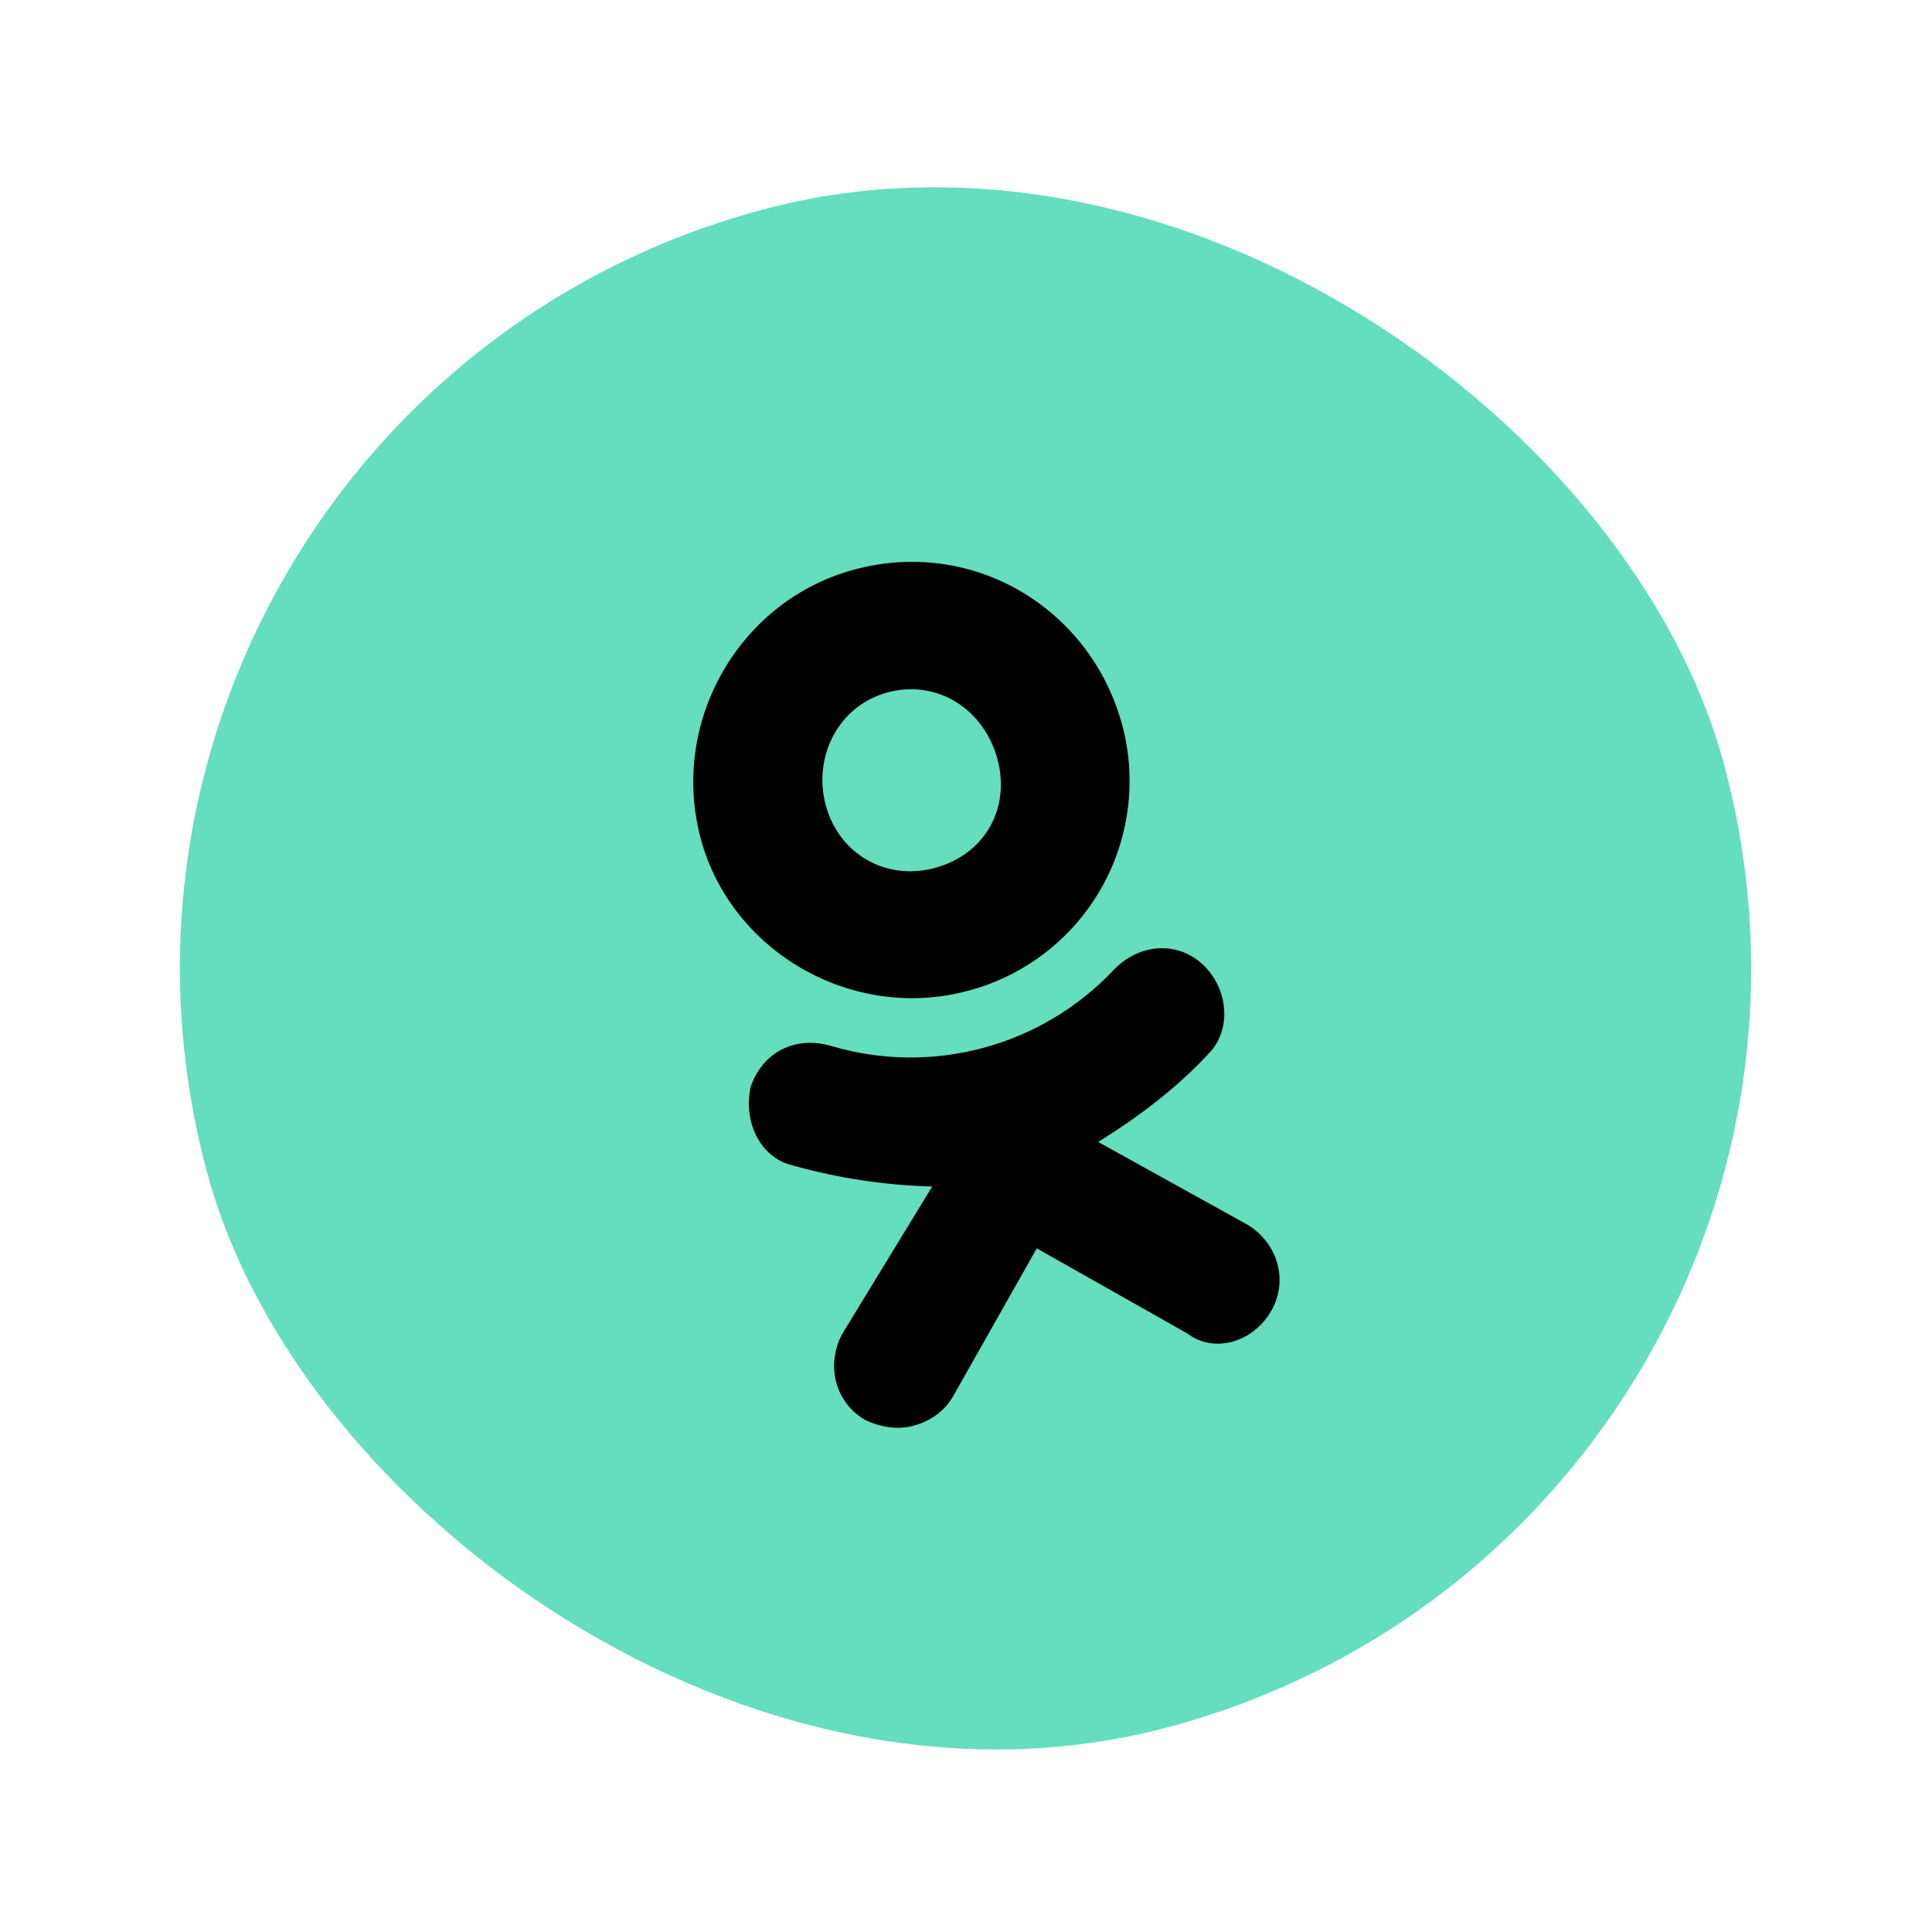
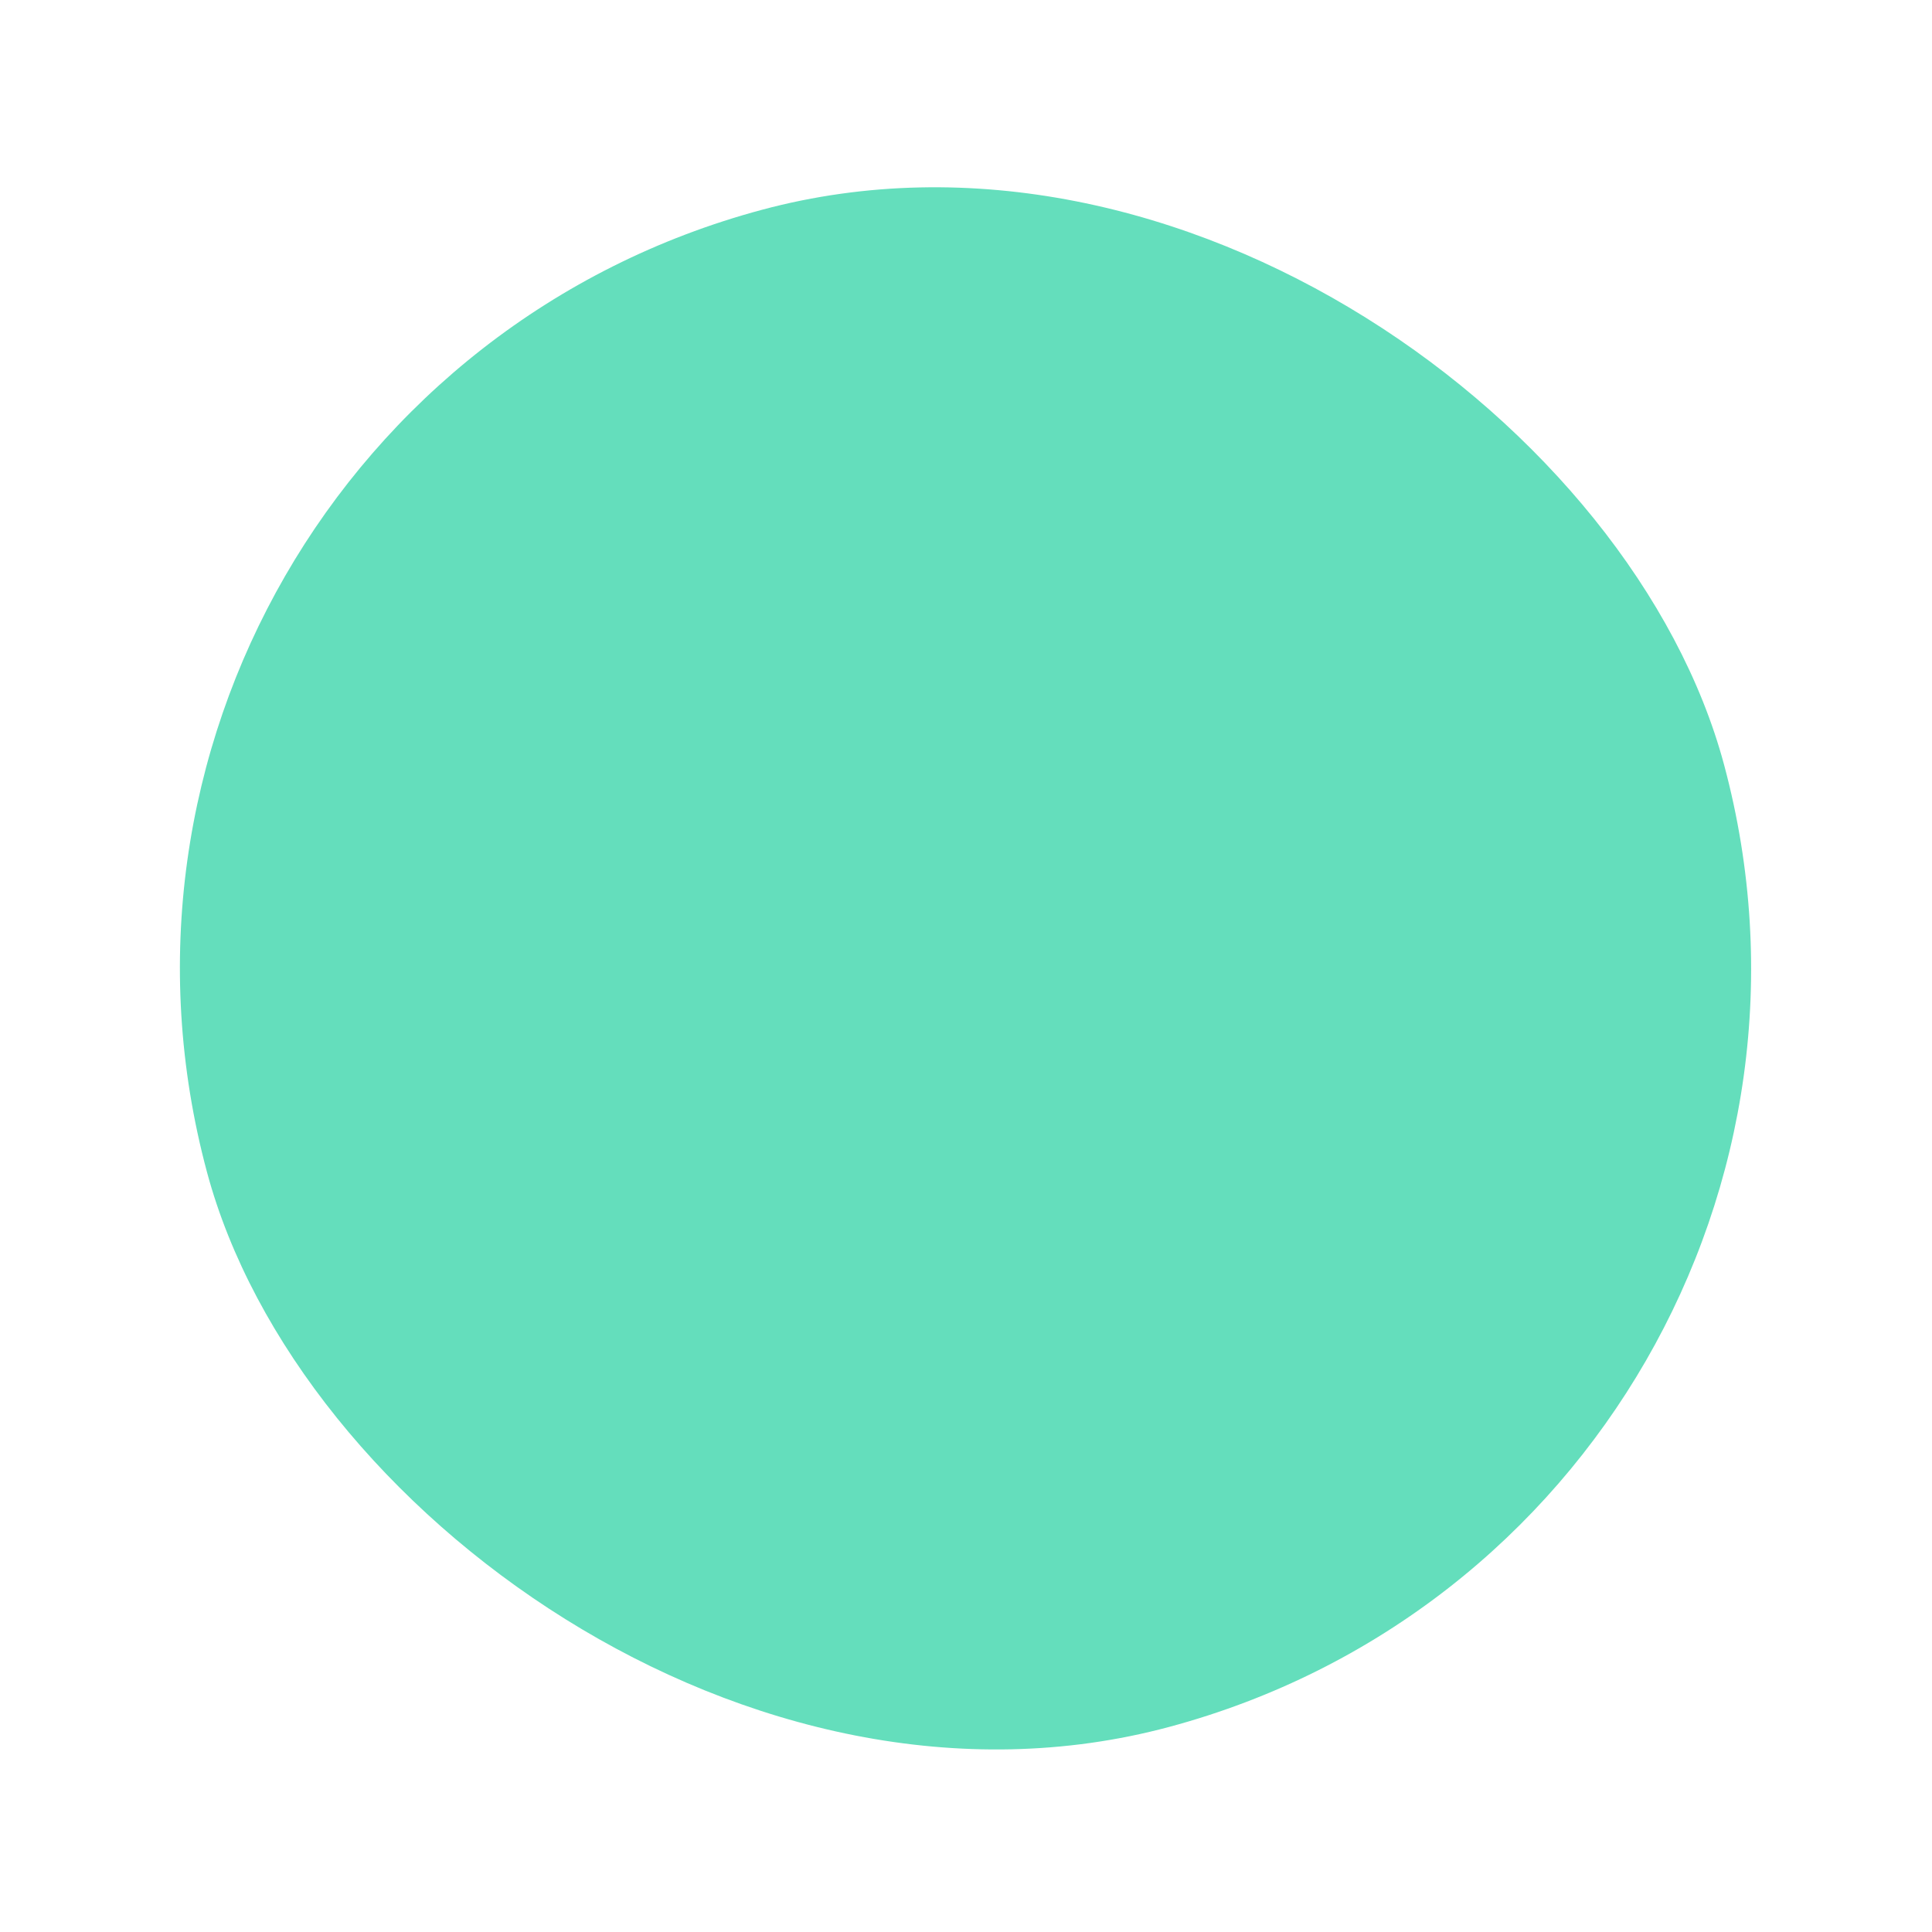
<svg xmlns="http://www.w3.org/2000/svg" width="148" height="148" viewBox="0 0 148 148" fill="none">
  <rect x="0.251" y="31.677" width="120.333" height="120.333" rx="60.166" transform="rotate(-15.031 0.251 31.677)" fill="#64DEBC" />
-   <path d="M74.122 75.904C65.305 78.272 56.01 72.918 53.683 64.253C51.276 55.289 56.637 45.995 65.458 43.627C74.578 41.178 83.57 46.613 85.978 55.581C87.105 59.839 86.495 64.371 84.282 68.18C82.069 71.989 78.434 74.763 74.176 75.893L74.122 75.904ZM67.984 53.044C64.251 54.047 62.252 57.946 63.257 61.685C64.259 65.418 67.862 67.496 71.598 66.493C75.484 65.449 77.412 61.886 76.409 58.154C75.408 54.41 71.873 52 67.984 53.044ZM84.124 87.48L95.615 93.848C97.93 95.304 98.693 98.145 97.38 100.421C95.96 102.881 92.966 103.685 90.951 102.148L79.422 95.63L73.01 106.966C72.355 108.102 71.276 108.87 69.927 109.232C68.882 109.513 67.566 109.385 66.277 108.774C64.001 107.461 63.238 104.62 64.511 102.197L71.413 90.89C67.8 90.798 64.211 90.256 60.731 89.278C58.166 88.685 56.917 85.818 57.51 83.253C58.403 80.61 60.934 79.292 63.729 80.144C67.502 81.252 71.507 81.298 75.305 80.278C79.103 79.259 82.546 77.212 85.257 74.363C87.249 72.225 90.246 72.06 92.193 73.939C94.144 75.822 94.343 78.967 92.571 80.728C90.215 83.285 87.287 85.513 84.128 87.483L84.124 87.48Z" fill="black" />
</svg>